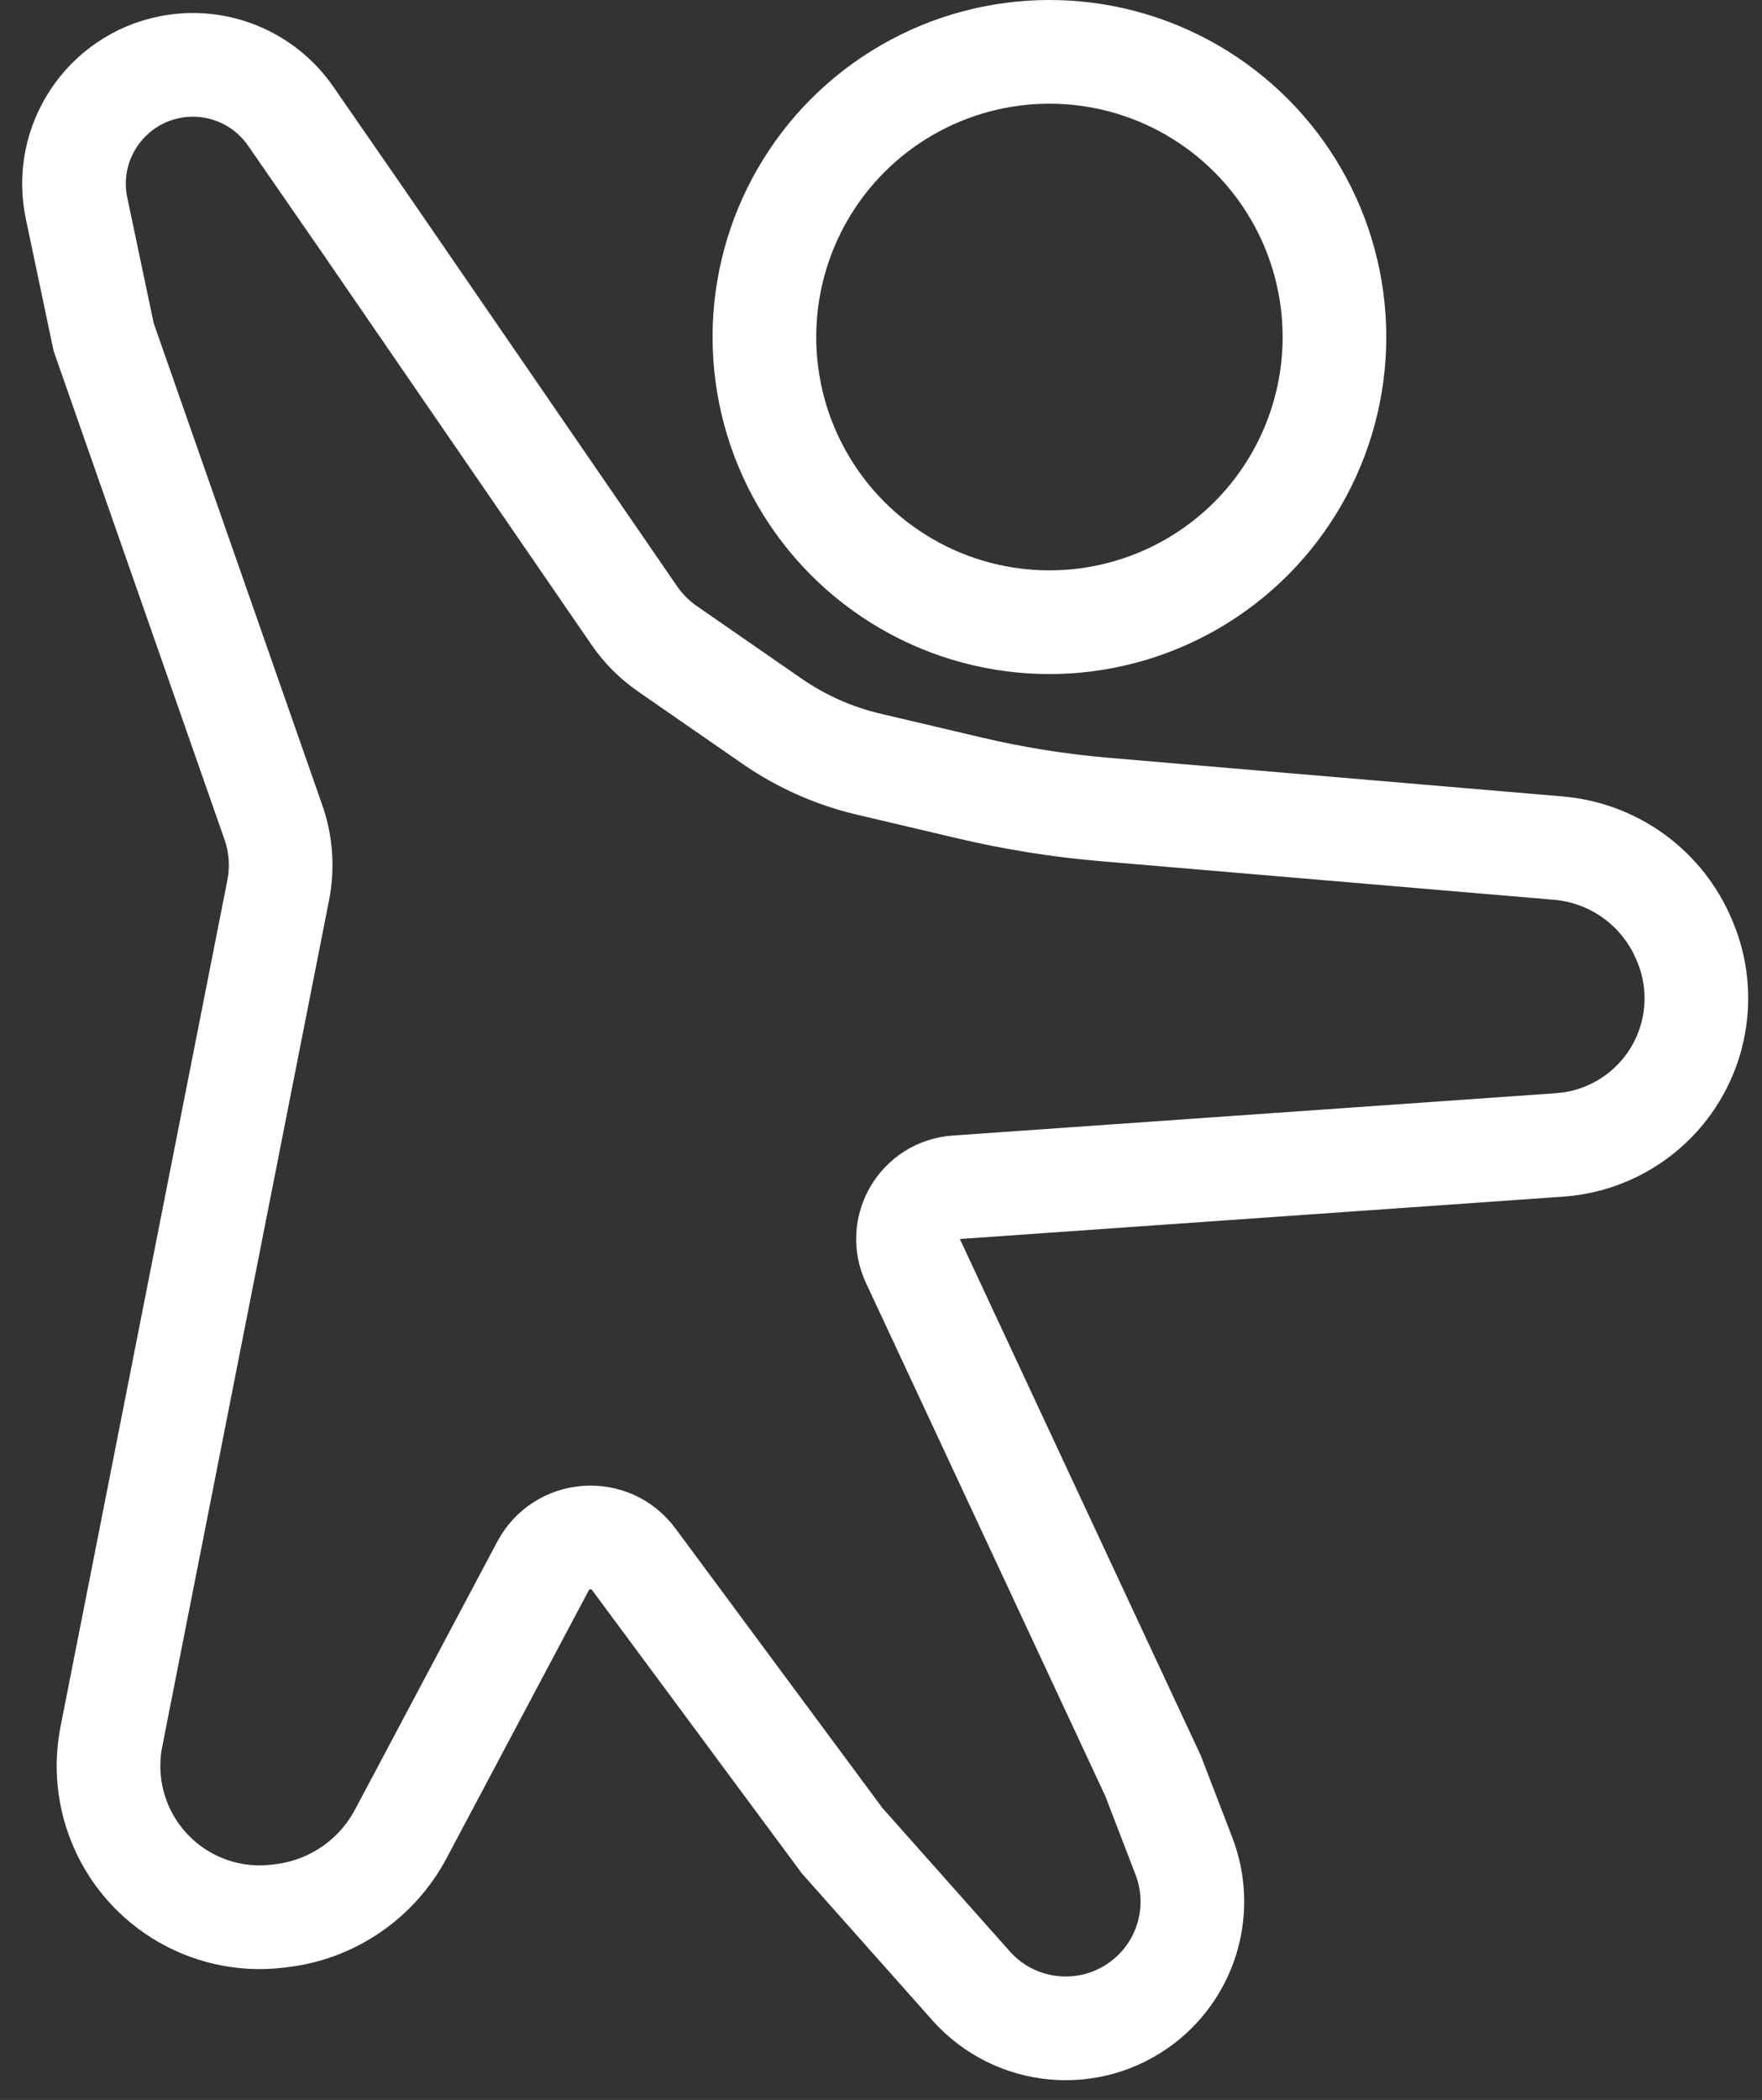
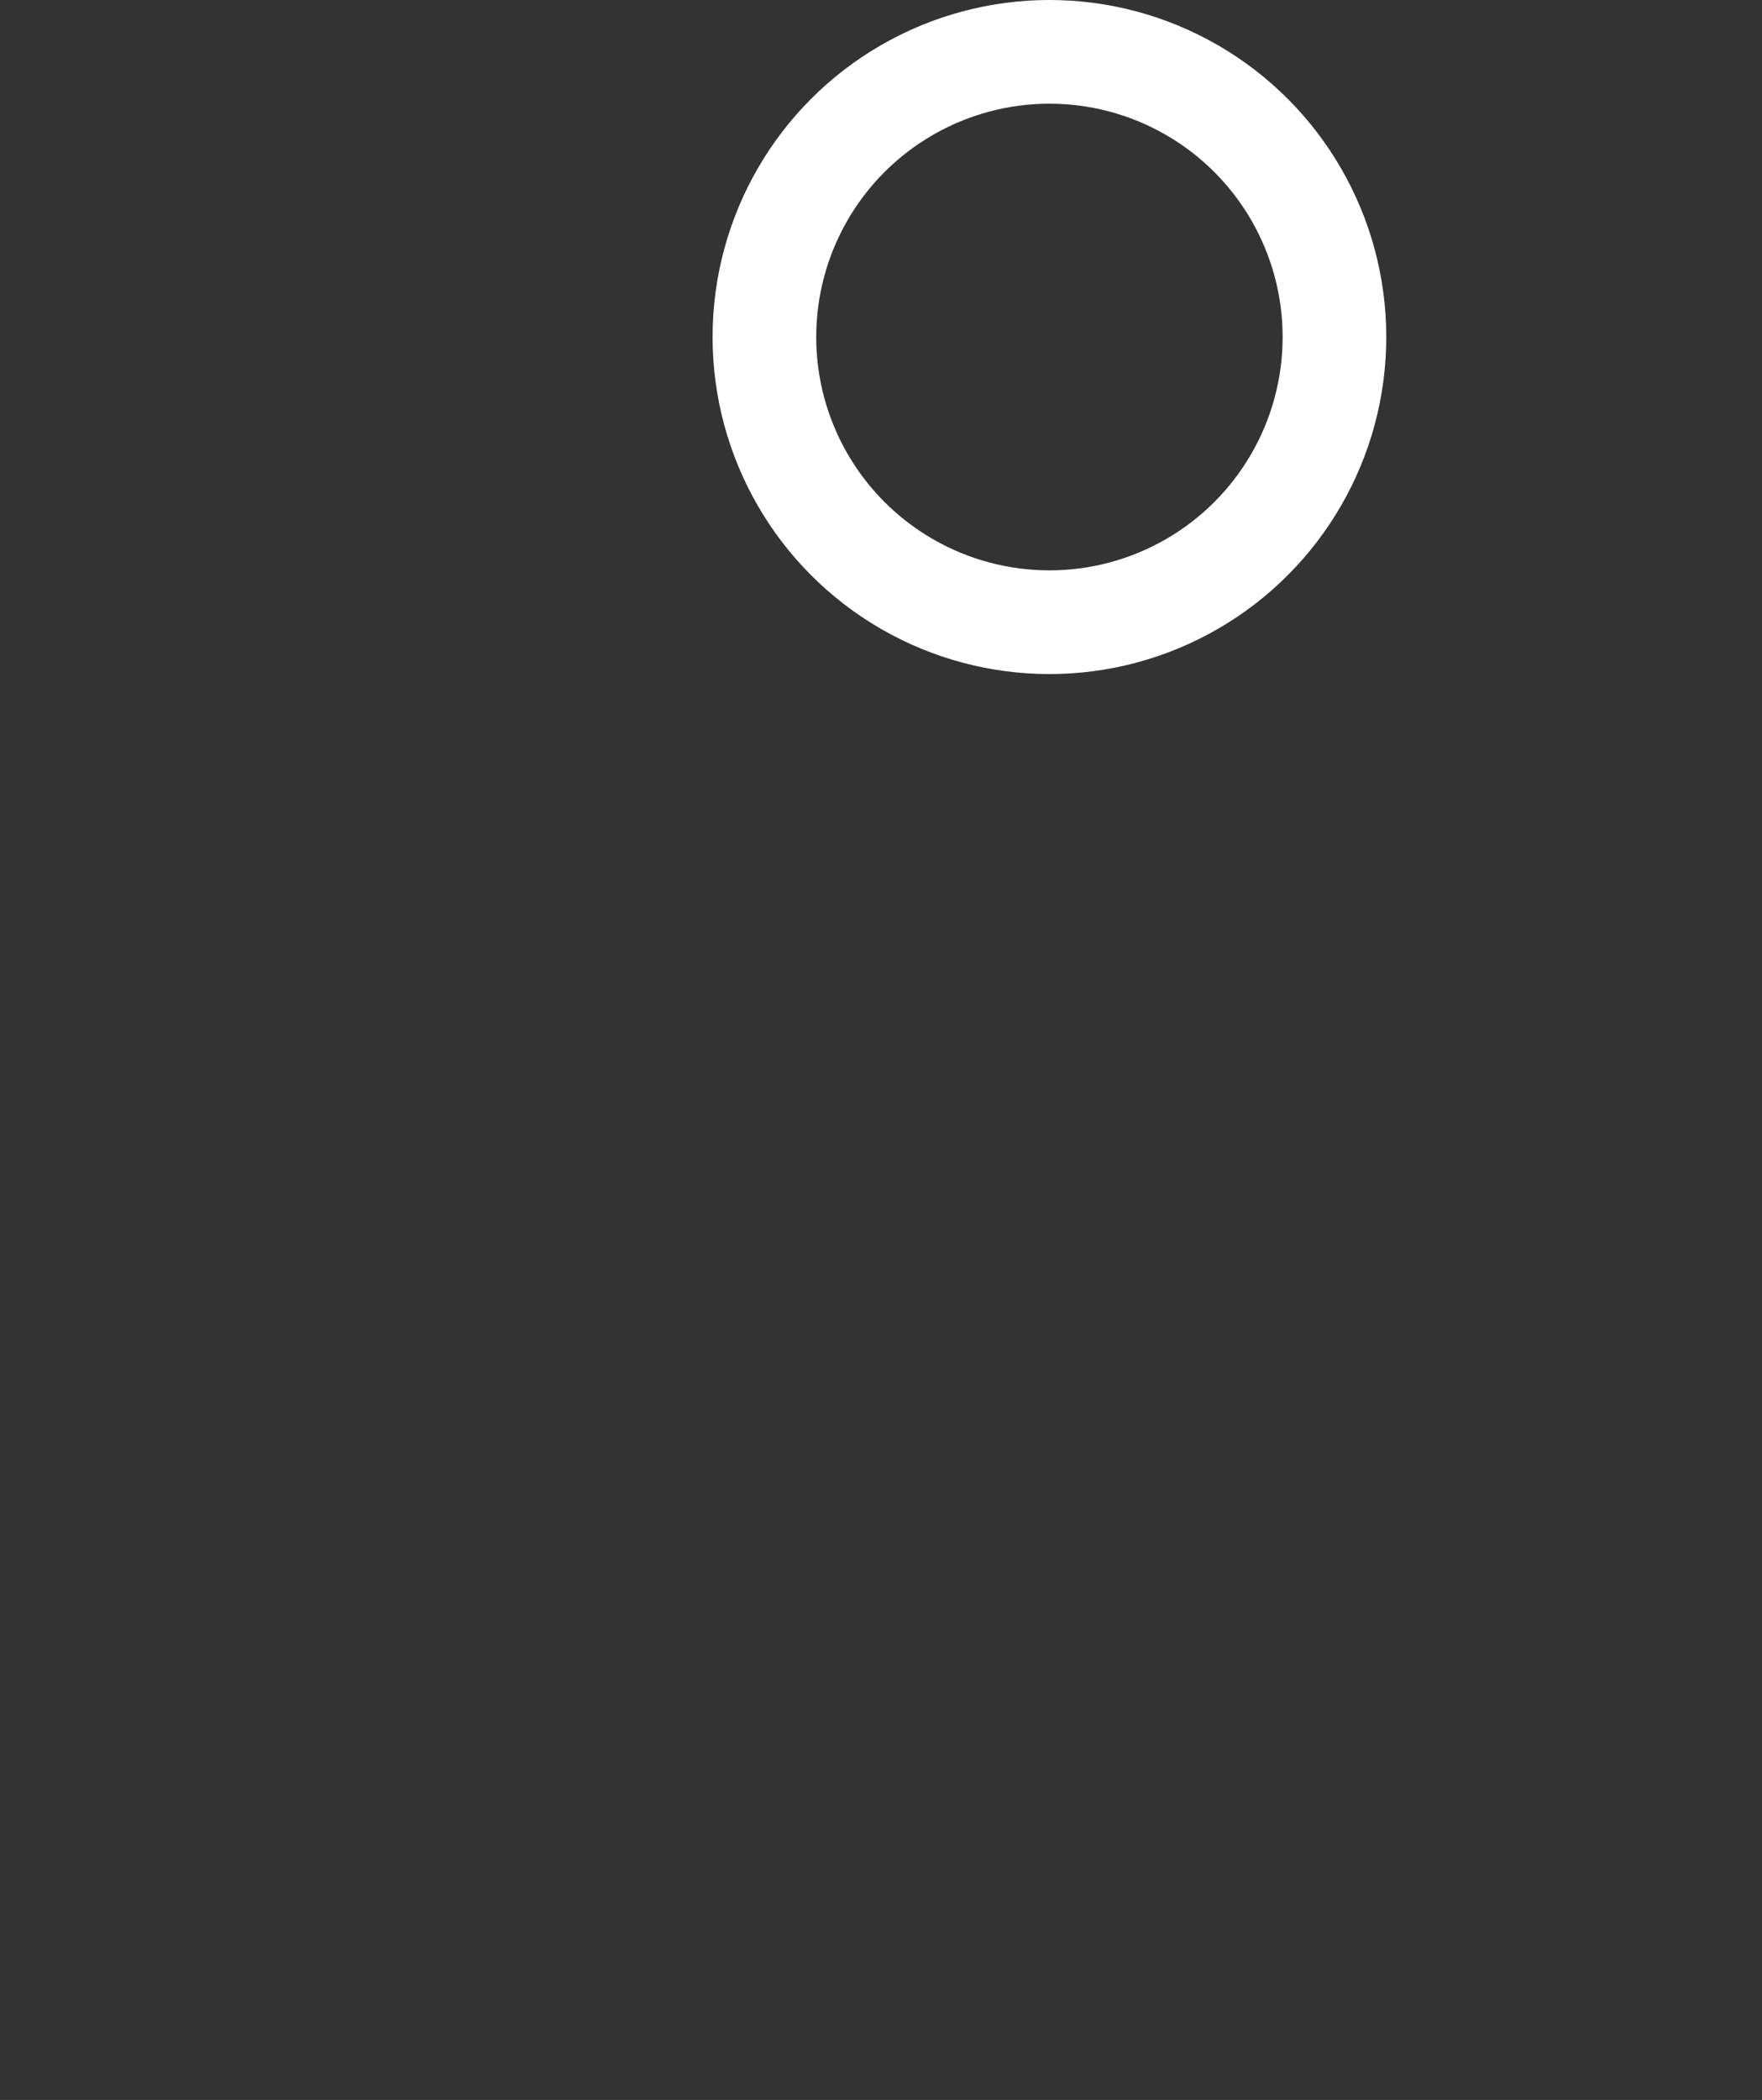
<svg xmlns="http://www.w3.org/2000/svg" width="68" height="81" viewBox="0 0 68 81" fill="none">
  <rect x="0" y="0" width="68" height="81" fill="#333333" stroke="none" />
-   <path d="M32.5 71L24.458 60.144C23.55 58.917 21.673 59.057 20.956 60.405L15.467 70.739C14.547 72.47 12.842 73.645 10.897 73.888L10.746 73.907C7.987 74.252 5.367 72.601 4.487 69.962C4.168 69.004 4.103 67.979 4.298 66.988L10.737 34.335C10.909 33.461 10.845 32.557 10.55 31.716L4 13L2.955 8.035C2.429 5.538 4.042 3.092 6.544 2.591C8.338 2.232 10.174 2.974 11.216 4.478L14 8.5L24.48 23.744C24.824 24.244 25.256 24.677 25.754 25.022L29.787 27.814C30.919 28.598 32.188 29.162 33.529 29.477L37.433 30.396C39.142 30.798 40.878 31.075 42.628 31.224L60.144 32.714C62.219 32.891 64.039 34.168 64.912 36.058L64.945 36.131C65.89 38.178 65.532 40.589 64.035 42.273C63.051 43.38 61.673 44.058 60.195 44.162L36.903 45.796C35.503 45.895 34.637 47.366 35.231 48.637L44.5 68.5L45.691 71.595C46.467 73.615 45.824 75.905 44.109 77.224C42.076 78.788 39.179 78.514 37.475 76.597L32.5 71Z" stroke="white" stroke-width="4" />
  <circle cx="13" cy="13" r="11" transform="matrix(-1 0 0 1 53.5 0)" stroke="white" stroke-width="4" />
</svg>